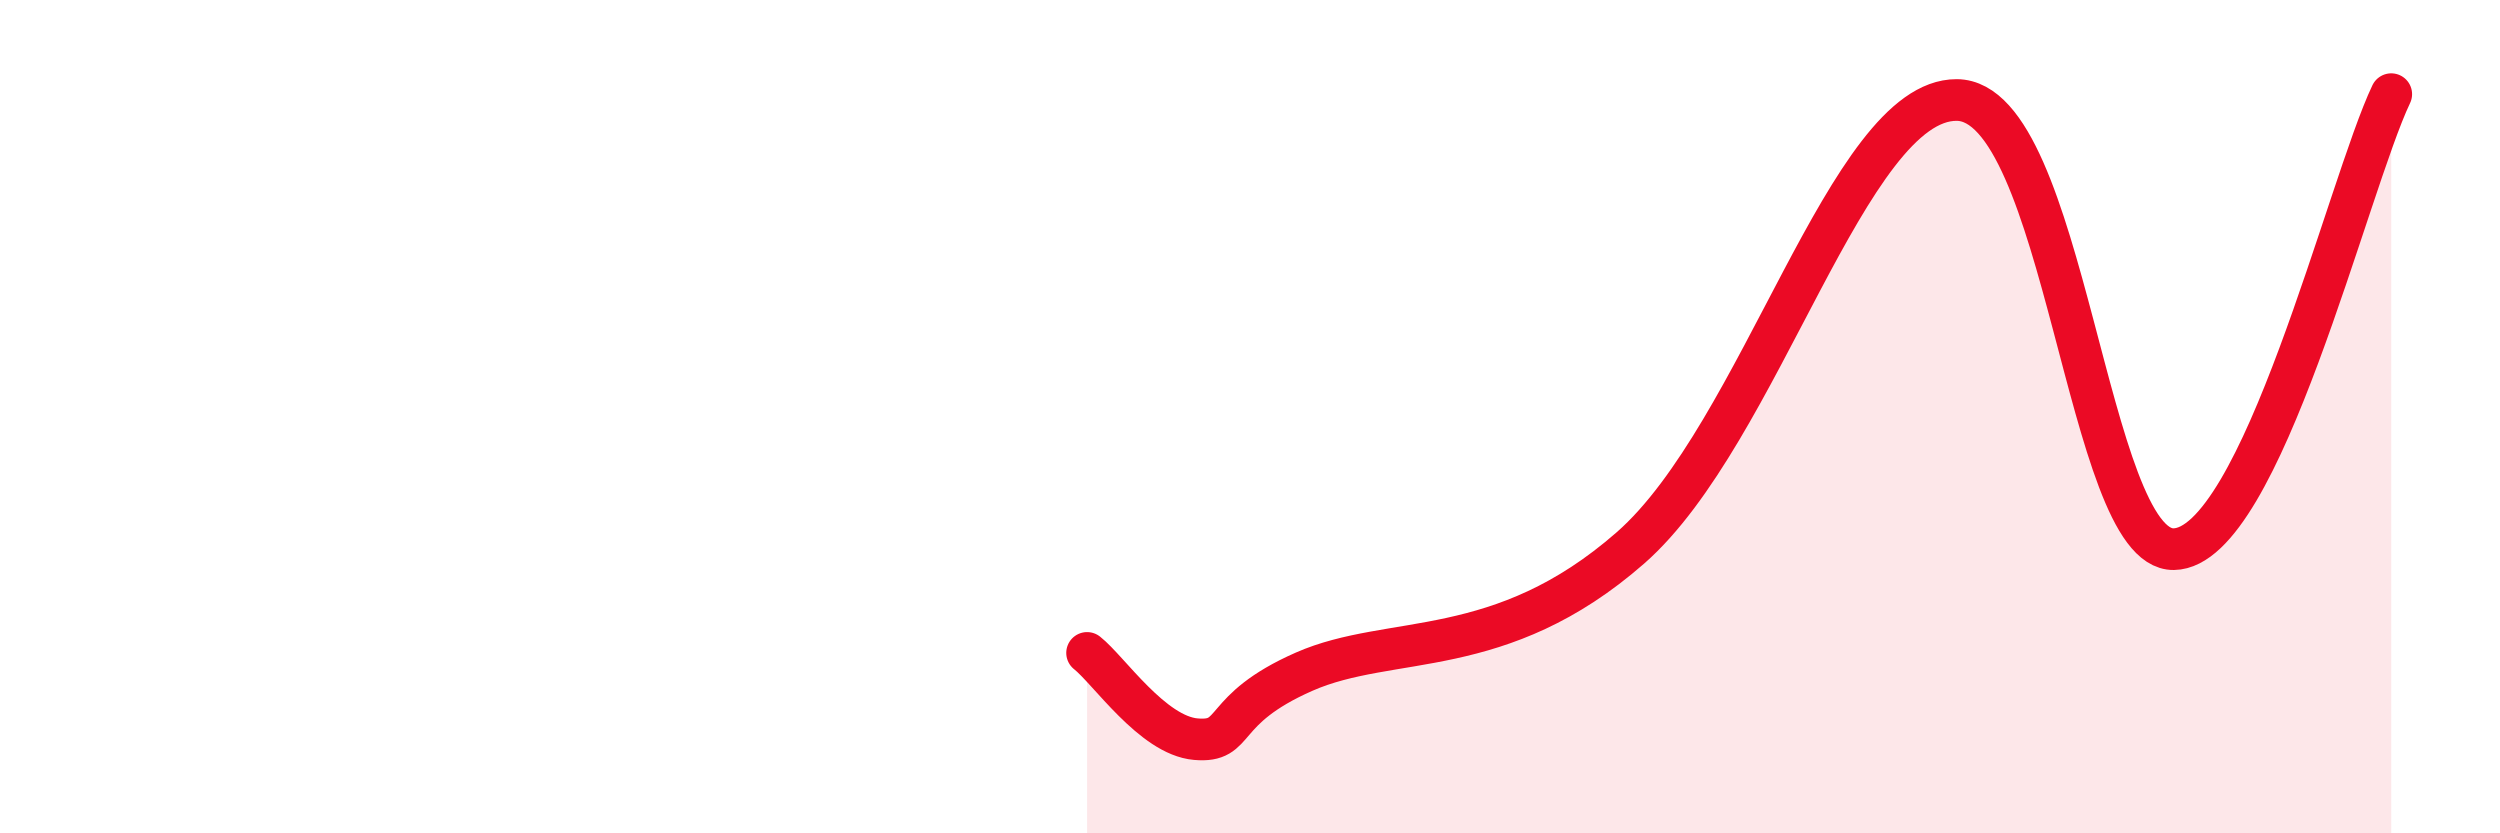
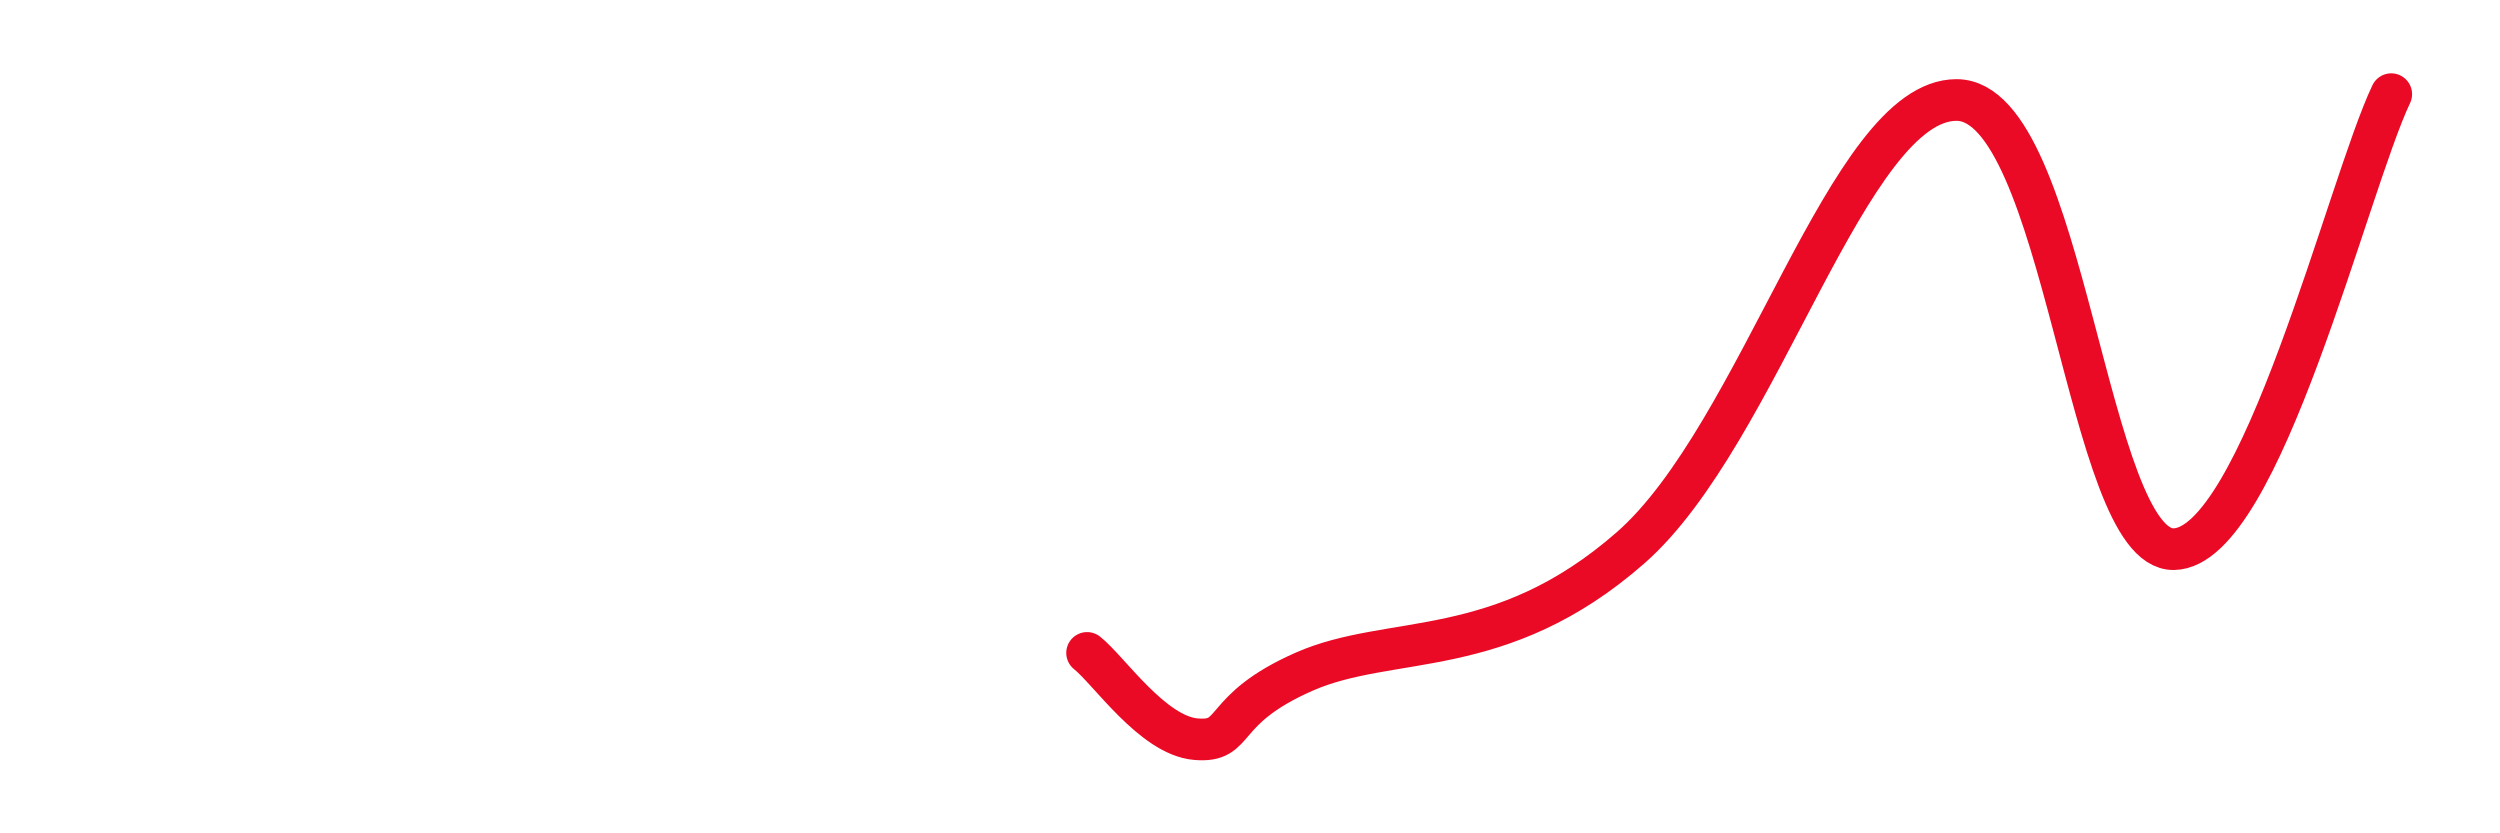
<svg xmlns="http://www.w3.org/2000/svg" width="60" height="20" viewBox="0 0 60 20">
-   <path d="M 26.09,15.67 C 26.61,16.08 27.66,17.65 28.7,17.74 C 29.74,17.83 29.21,17.04 31.3,16.12 C 33.39,15.2 36,15.89 39.13,13.15 C 42.26,10.41 44.35,2.39 46.96,2.4 C 49.57,2.41 50.08,13.21 52.17,13.18 C 54.26,13.15 56.35,4.44 57.39,2.26L57.39 20L26.09 20Z" fill="#EB0A25" opacity="0.1" stroke-linecap="round" stroke-linejoin="round" />
  <path d="M 26.09,15.67 C 26.61,16.08 27.66,17.65 28.7,17.74 C 29.74,17.83 29.21,17.04 31.3,16.12 C 33.39,15.2 36,15.89 39.13,13.15 C 42.26,10.41 44.35,2.39 46.96,2.4 C 49.57,2.41 50.08,13.21 52.17,13.18 C 54.26,13.15 56.35,4.44 57.39,2.26" stroke="#EB0A25" stroke-width="1" fill="none" stroke-linecap="round" stroke-linejoin="round" />
</svg>